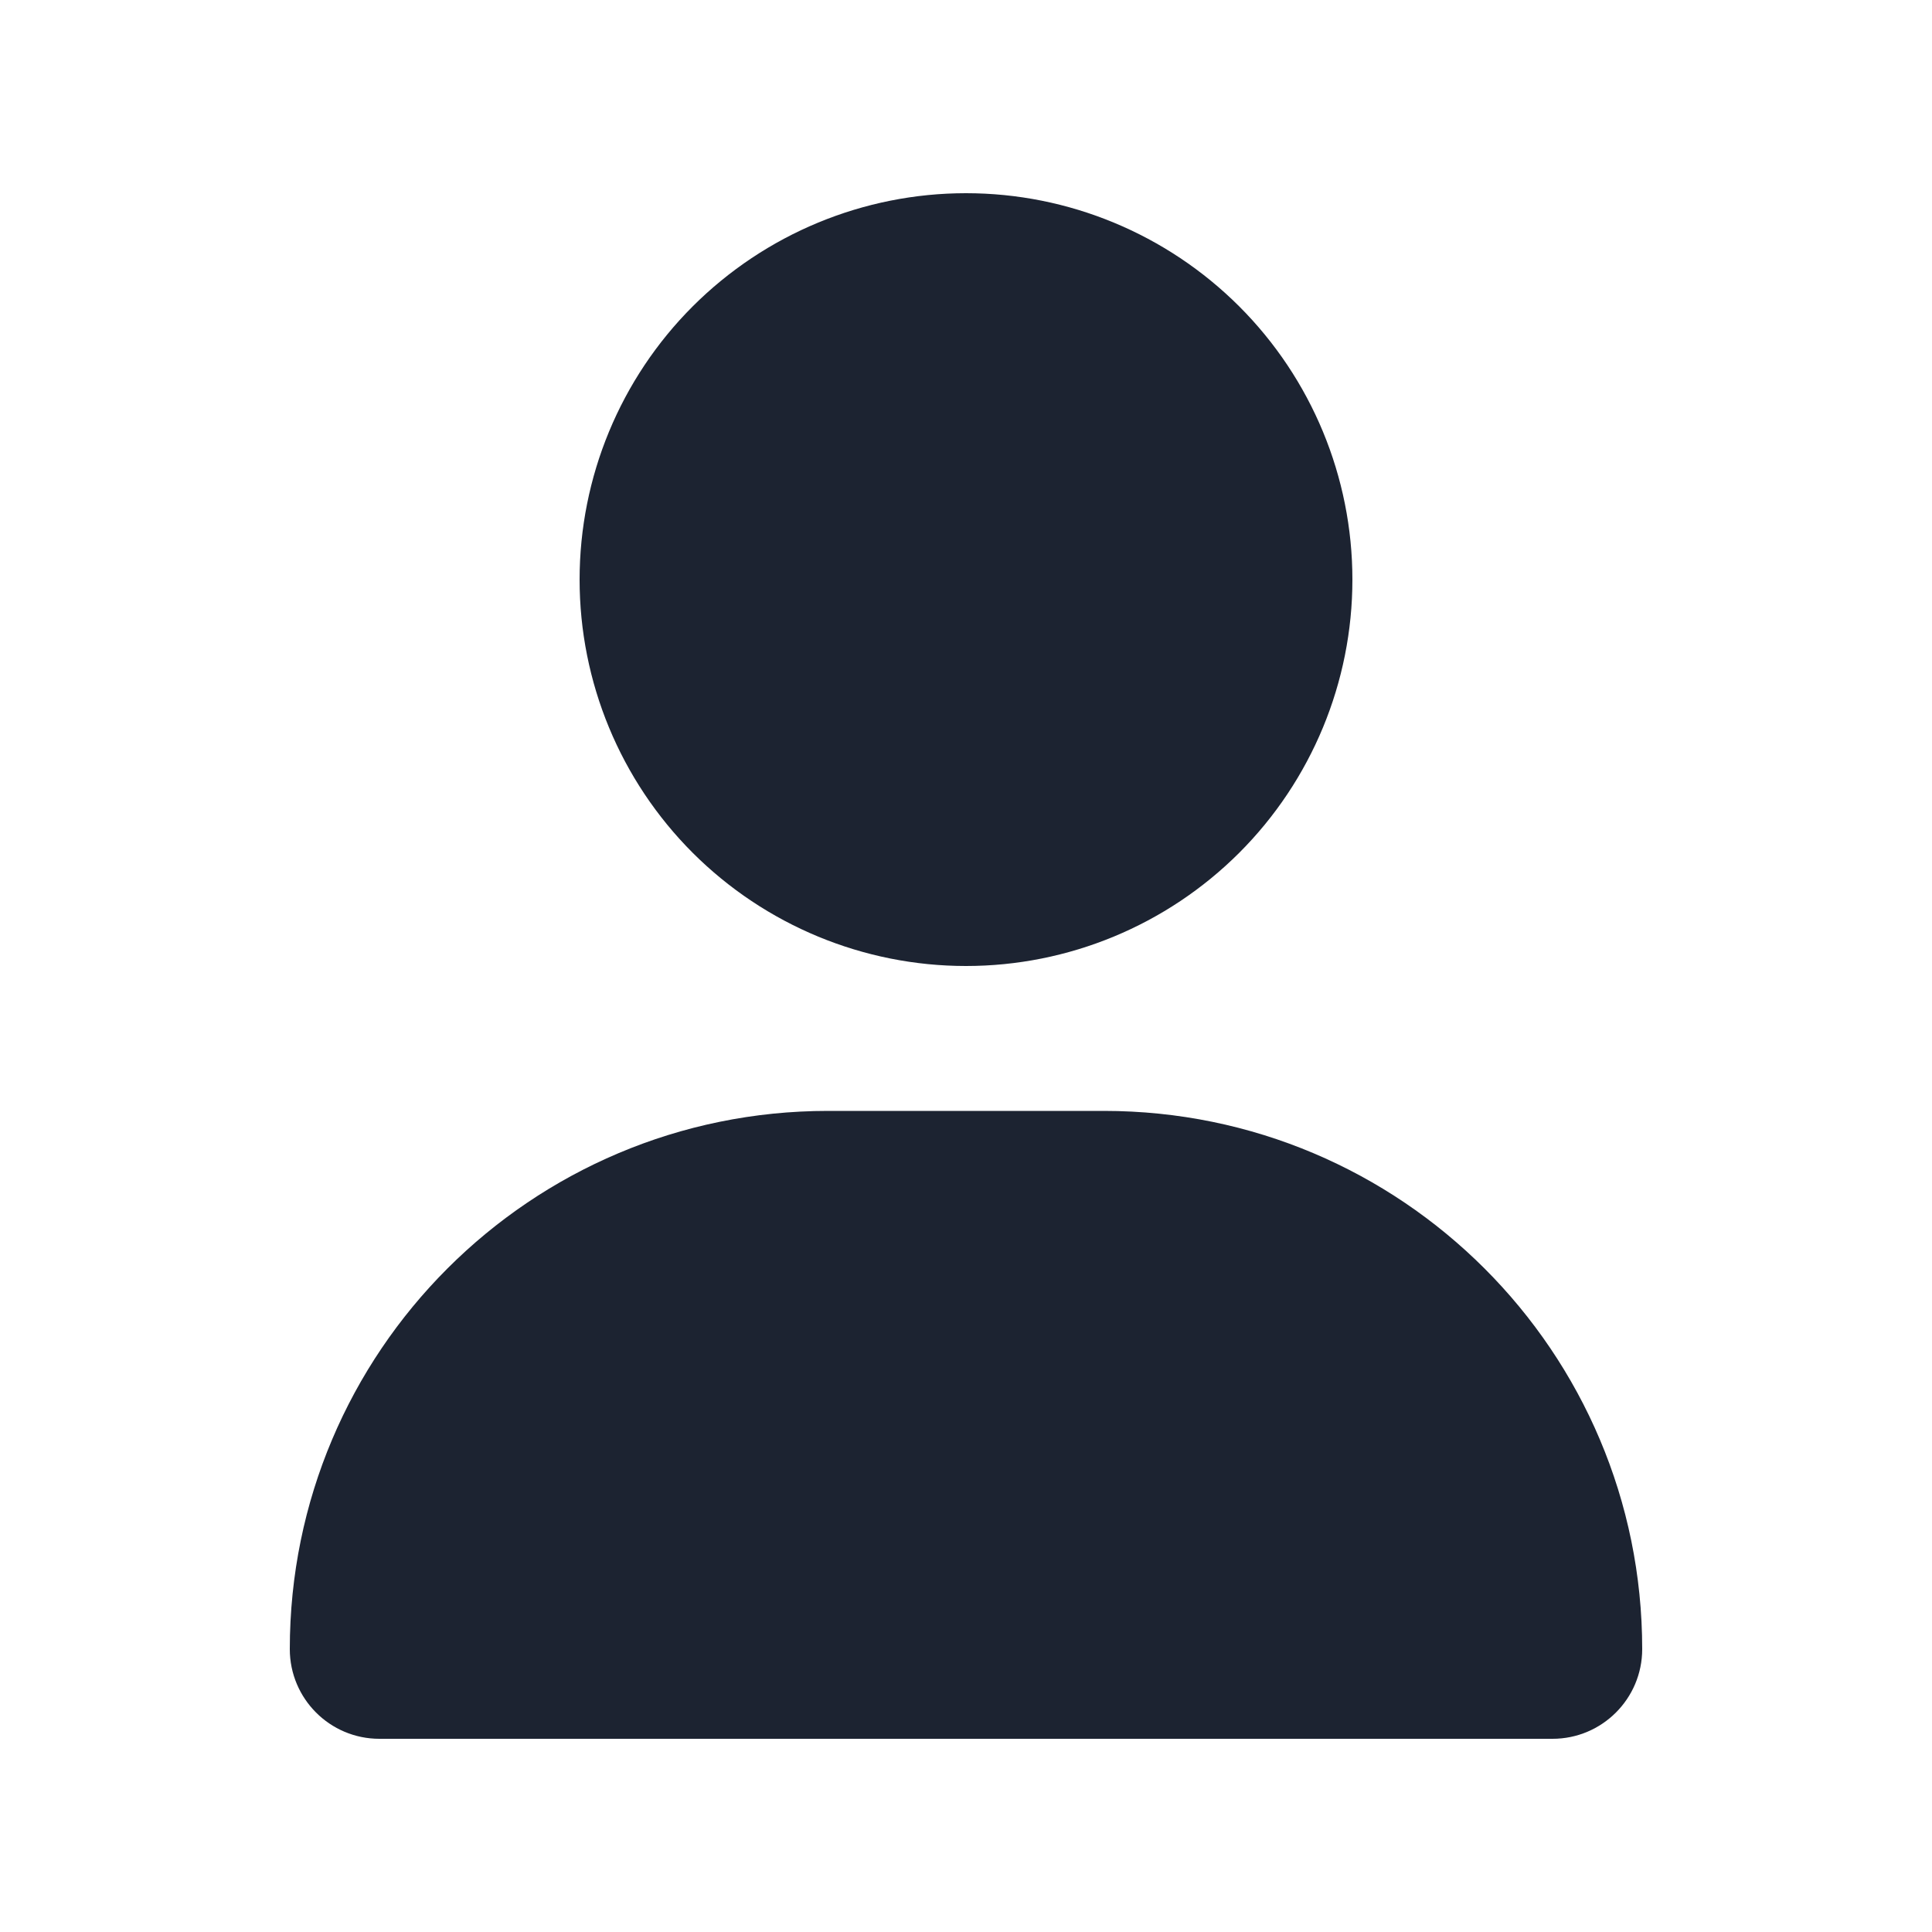
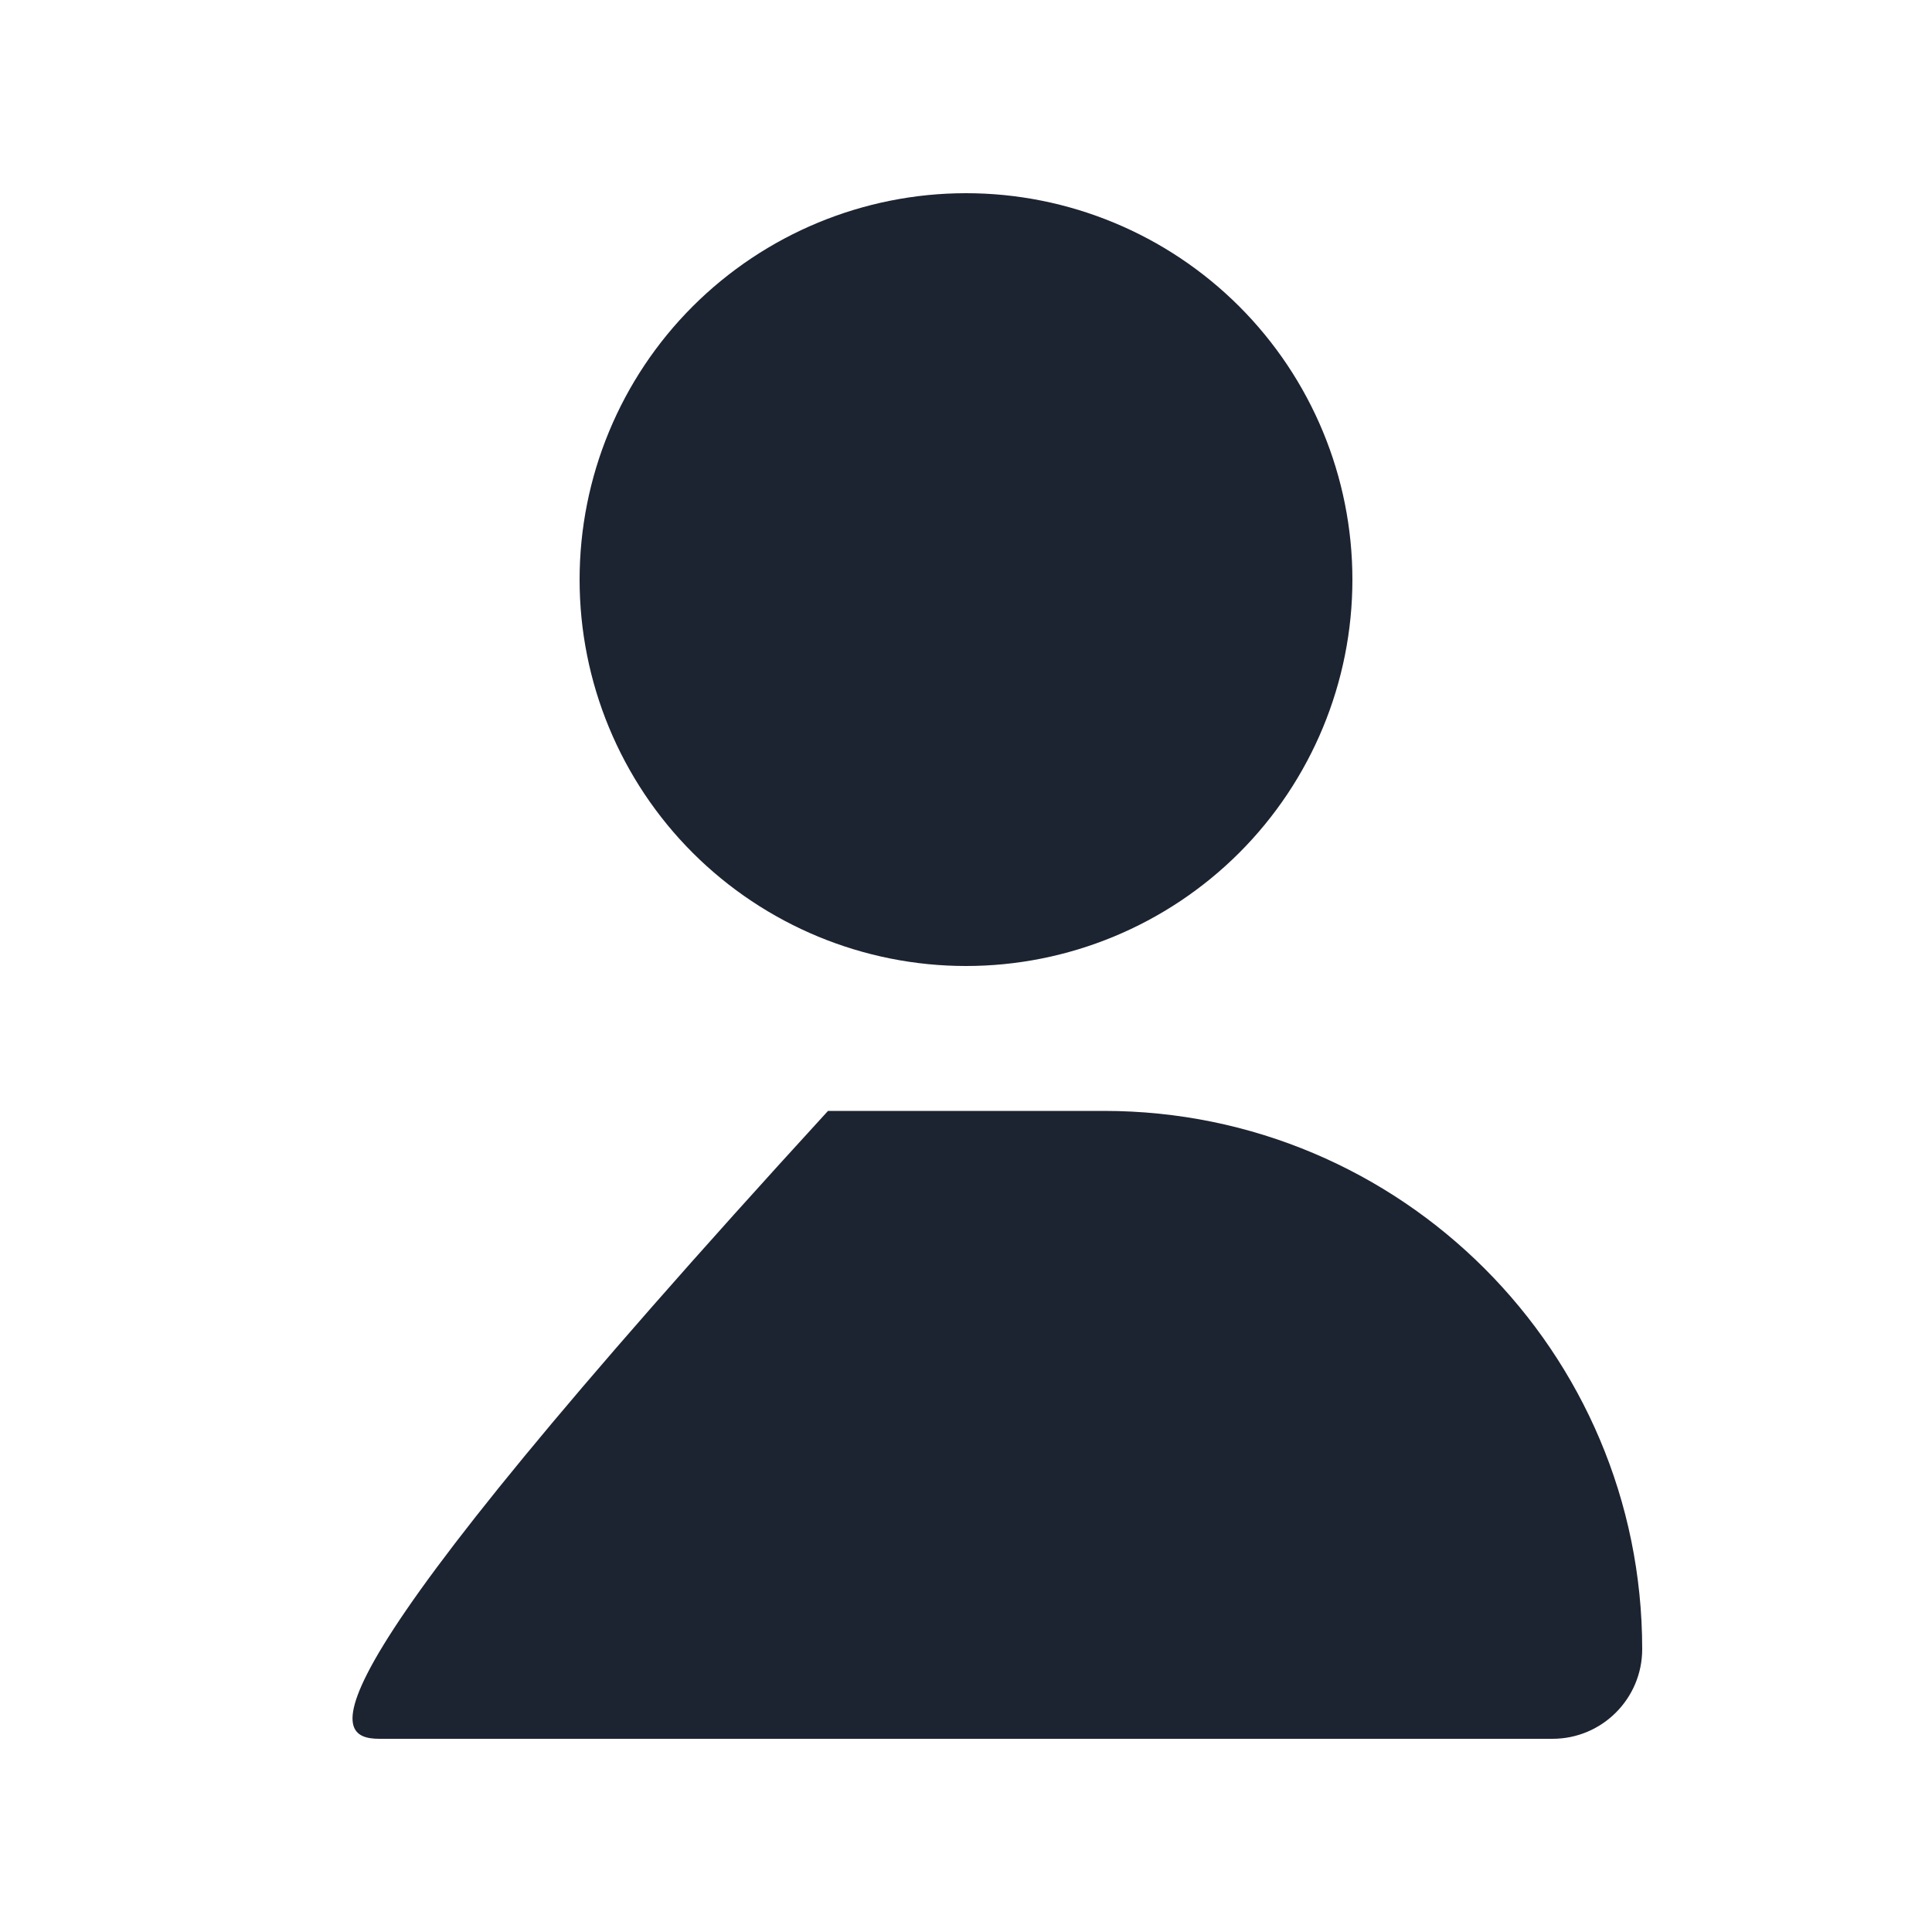
<svg xmlns="http://www.w3.org/2000/svg" width="24" height="24" viewBox="0 0 24 24" fill="none">
-   <path d="M12 12C13.273 12 14.493 11.494 15.394 10.594C16.294 9.694 16.8 8.473 16.8 7.2C16.8 5.927 16.294 4.706 15.394 3.806C14.493 2.906 13.273 2.4 12 2.4C10.727 2.4 9.506 2.906 8.605 3.806C7.705 4.706 7.2 5.927 7.2 7.2C7.2 8.473 7.705 9.694 8.605 10.594C9.506 11.494 10.727 12 12 12ZM10.286 13.8C6.592 13.8 3.6 16.793 3.6 20.486C3.6 21.101 4.098 21.6 4.713 21.6H19.286C19.901 21.6 20.4 21.101 20.4 20.486C20.4 16.793 17.407 13.8 13.713 13.8H10.286Z" fill="#1C2331" />
+   <path d="M12 12C13.273 12 14.493 11.494 15.394 10.594C16.294 9.694 16.8 8.473 16.8 7.2C16.8 5.927 16.294 4.706 15.394 3.806C14.493 2.906 13.273 2.4 12 2.4C10.727 2.4 9.506 2.906 8.605 3.806C7.705 4.706 7.2 5.927 7.2 7.2C7.2 8.473 7.705 9.694 8.605 10.594C9.506 11.494 10.727 12 12 12ZM10.286 13.8C3.6 21.101 4.098 21.6 4.713 21.6H19.286C19.901 21.6 20.4 21.101 20.4 20.486C20.4 16.793 17.407 13.8 13.713 13.8H10.286Z" fill="#1C2331" />
</svg>